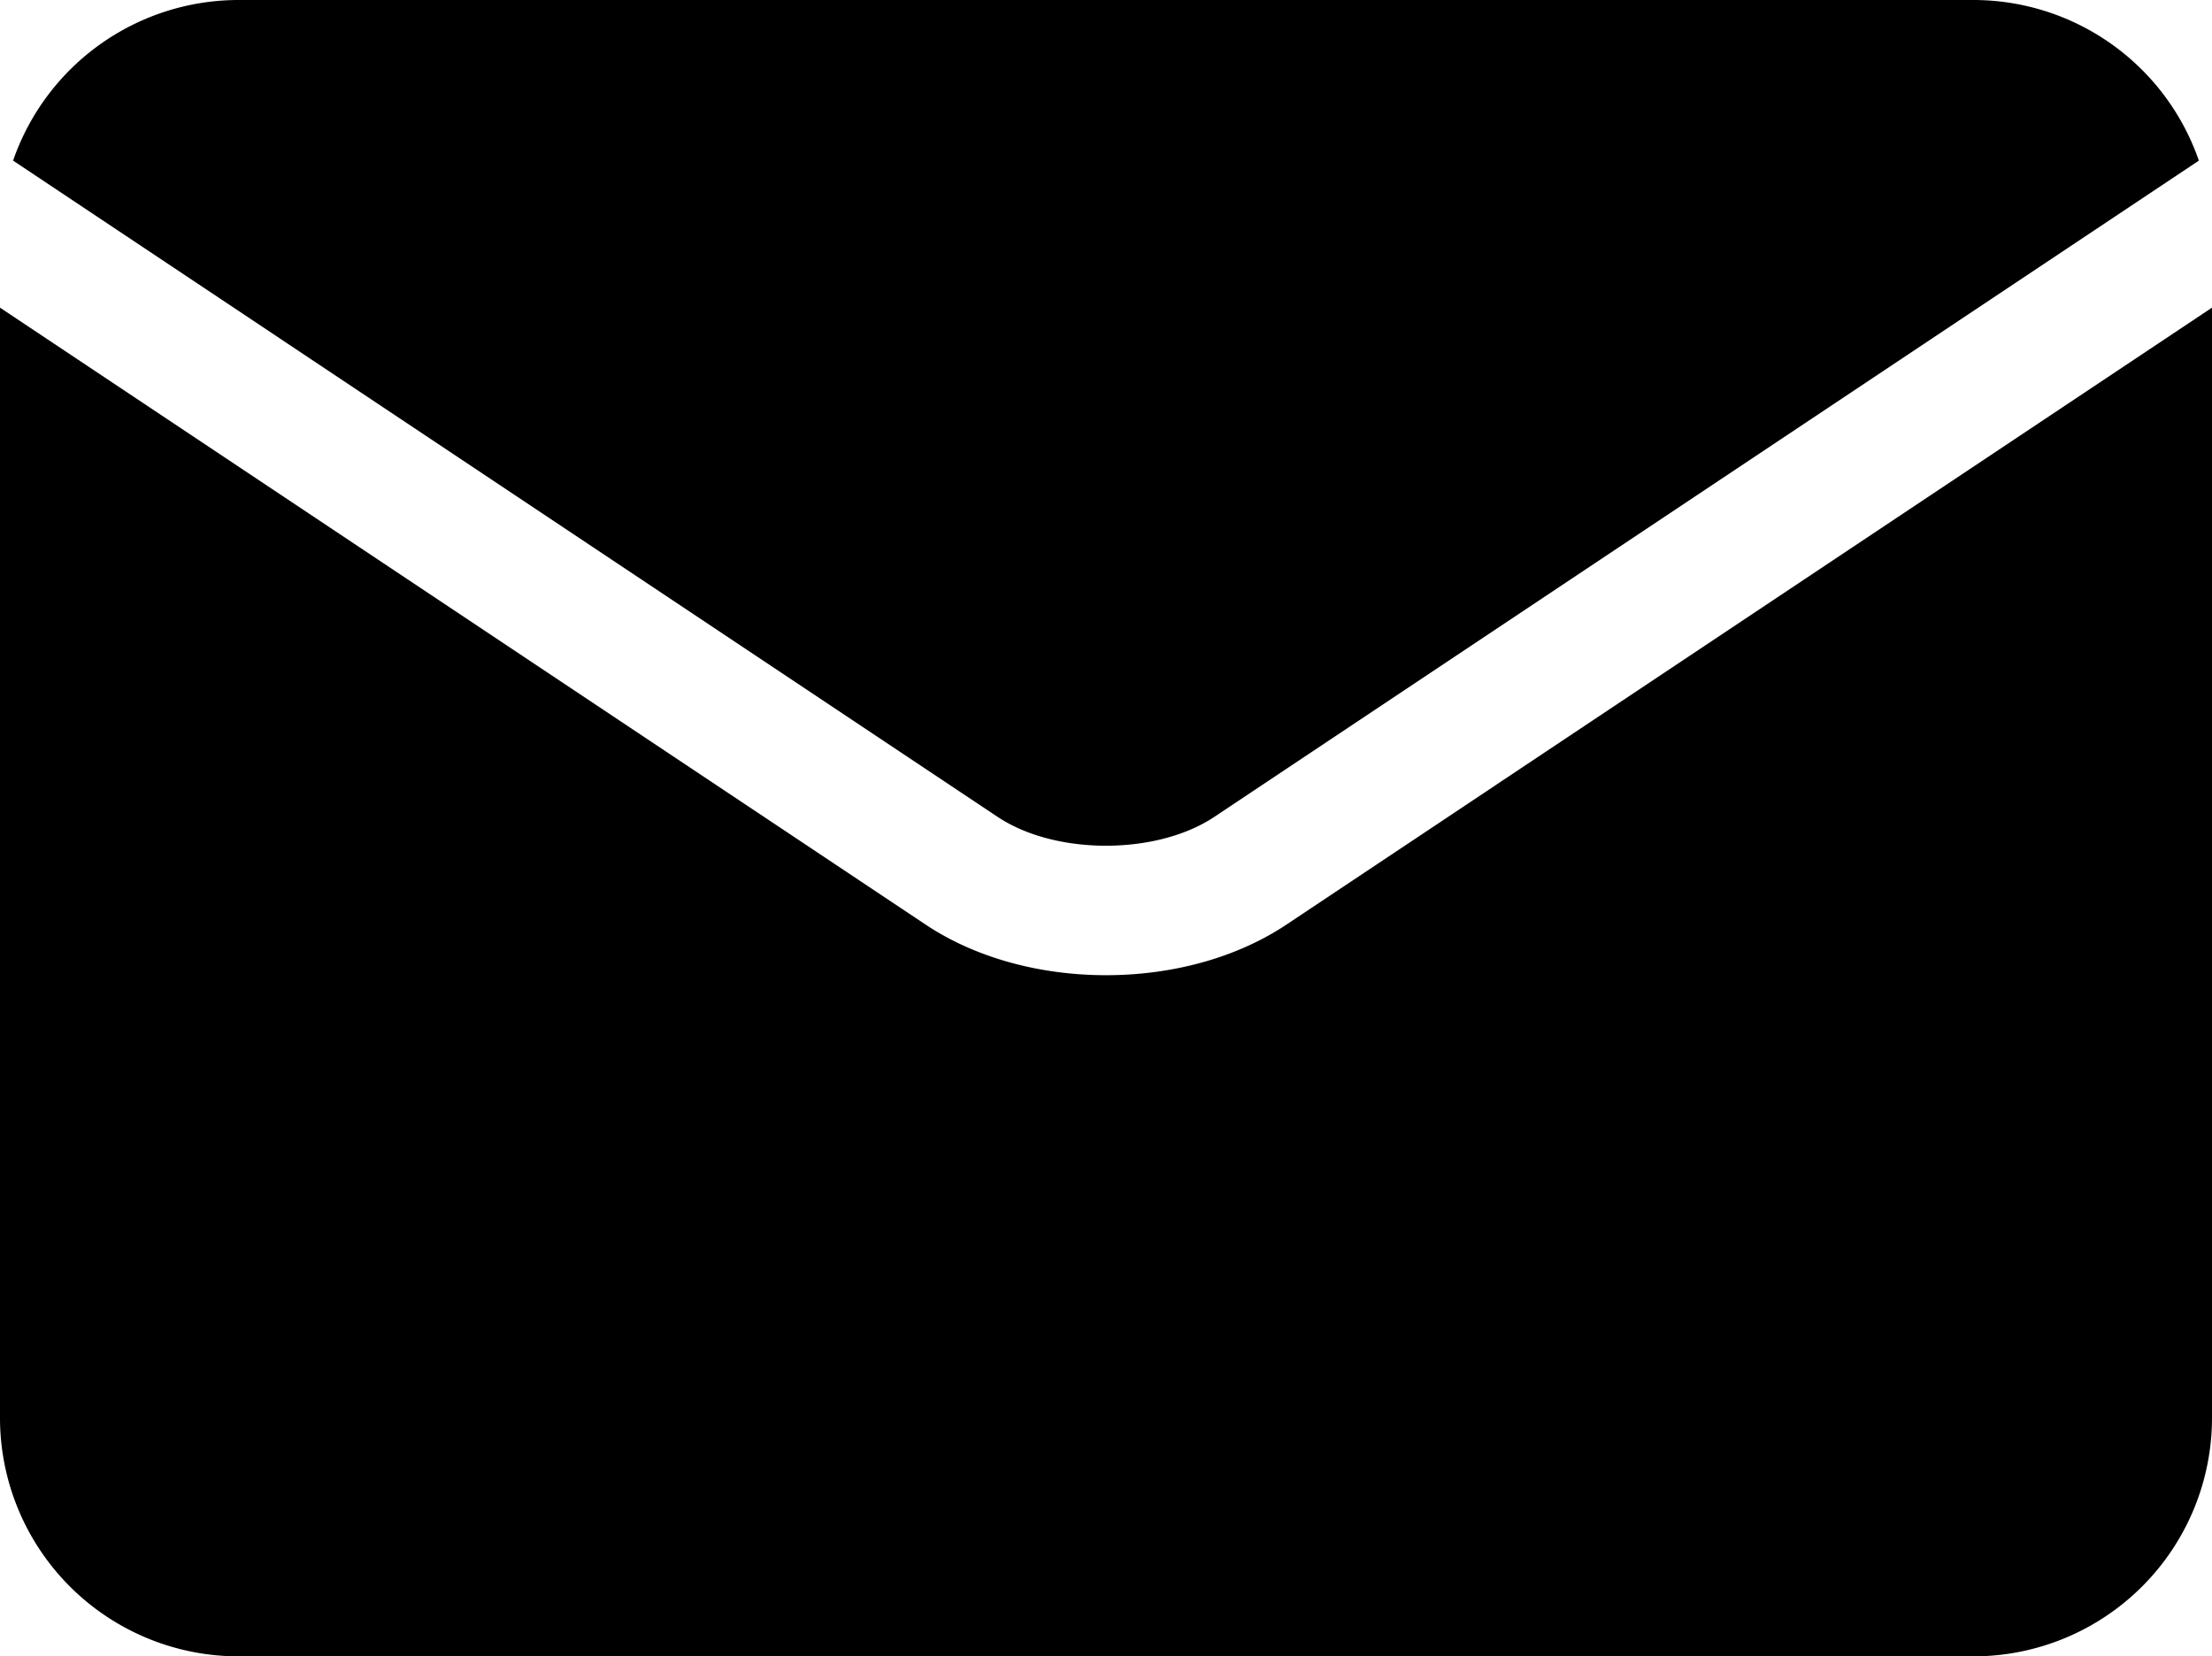
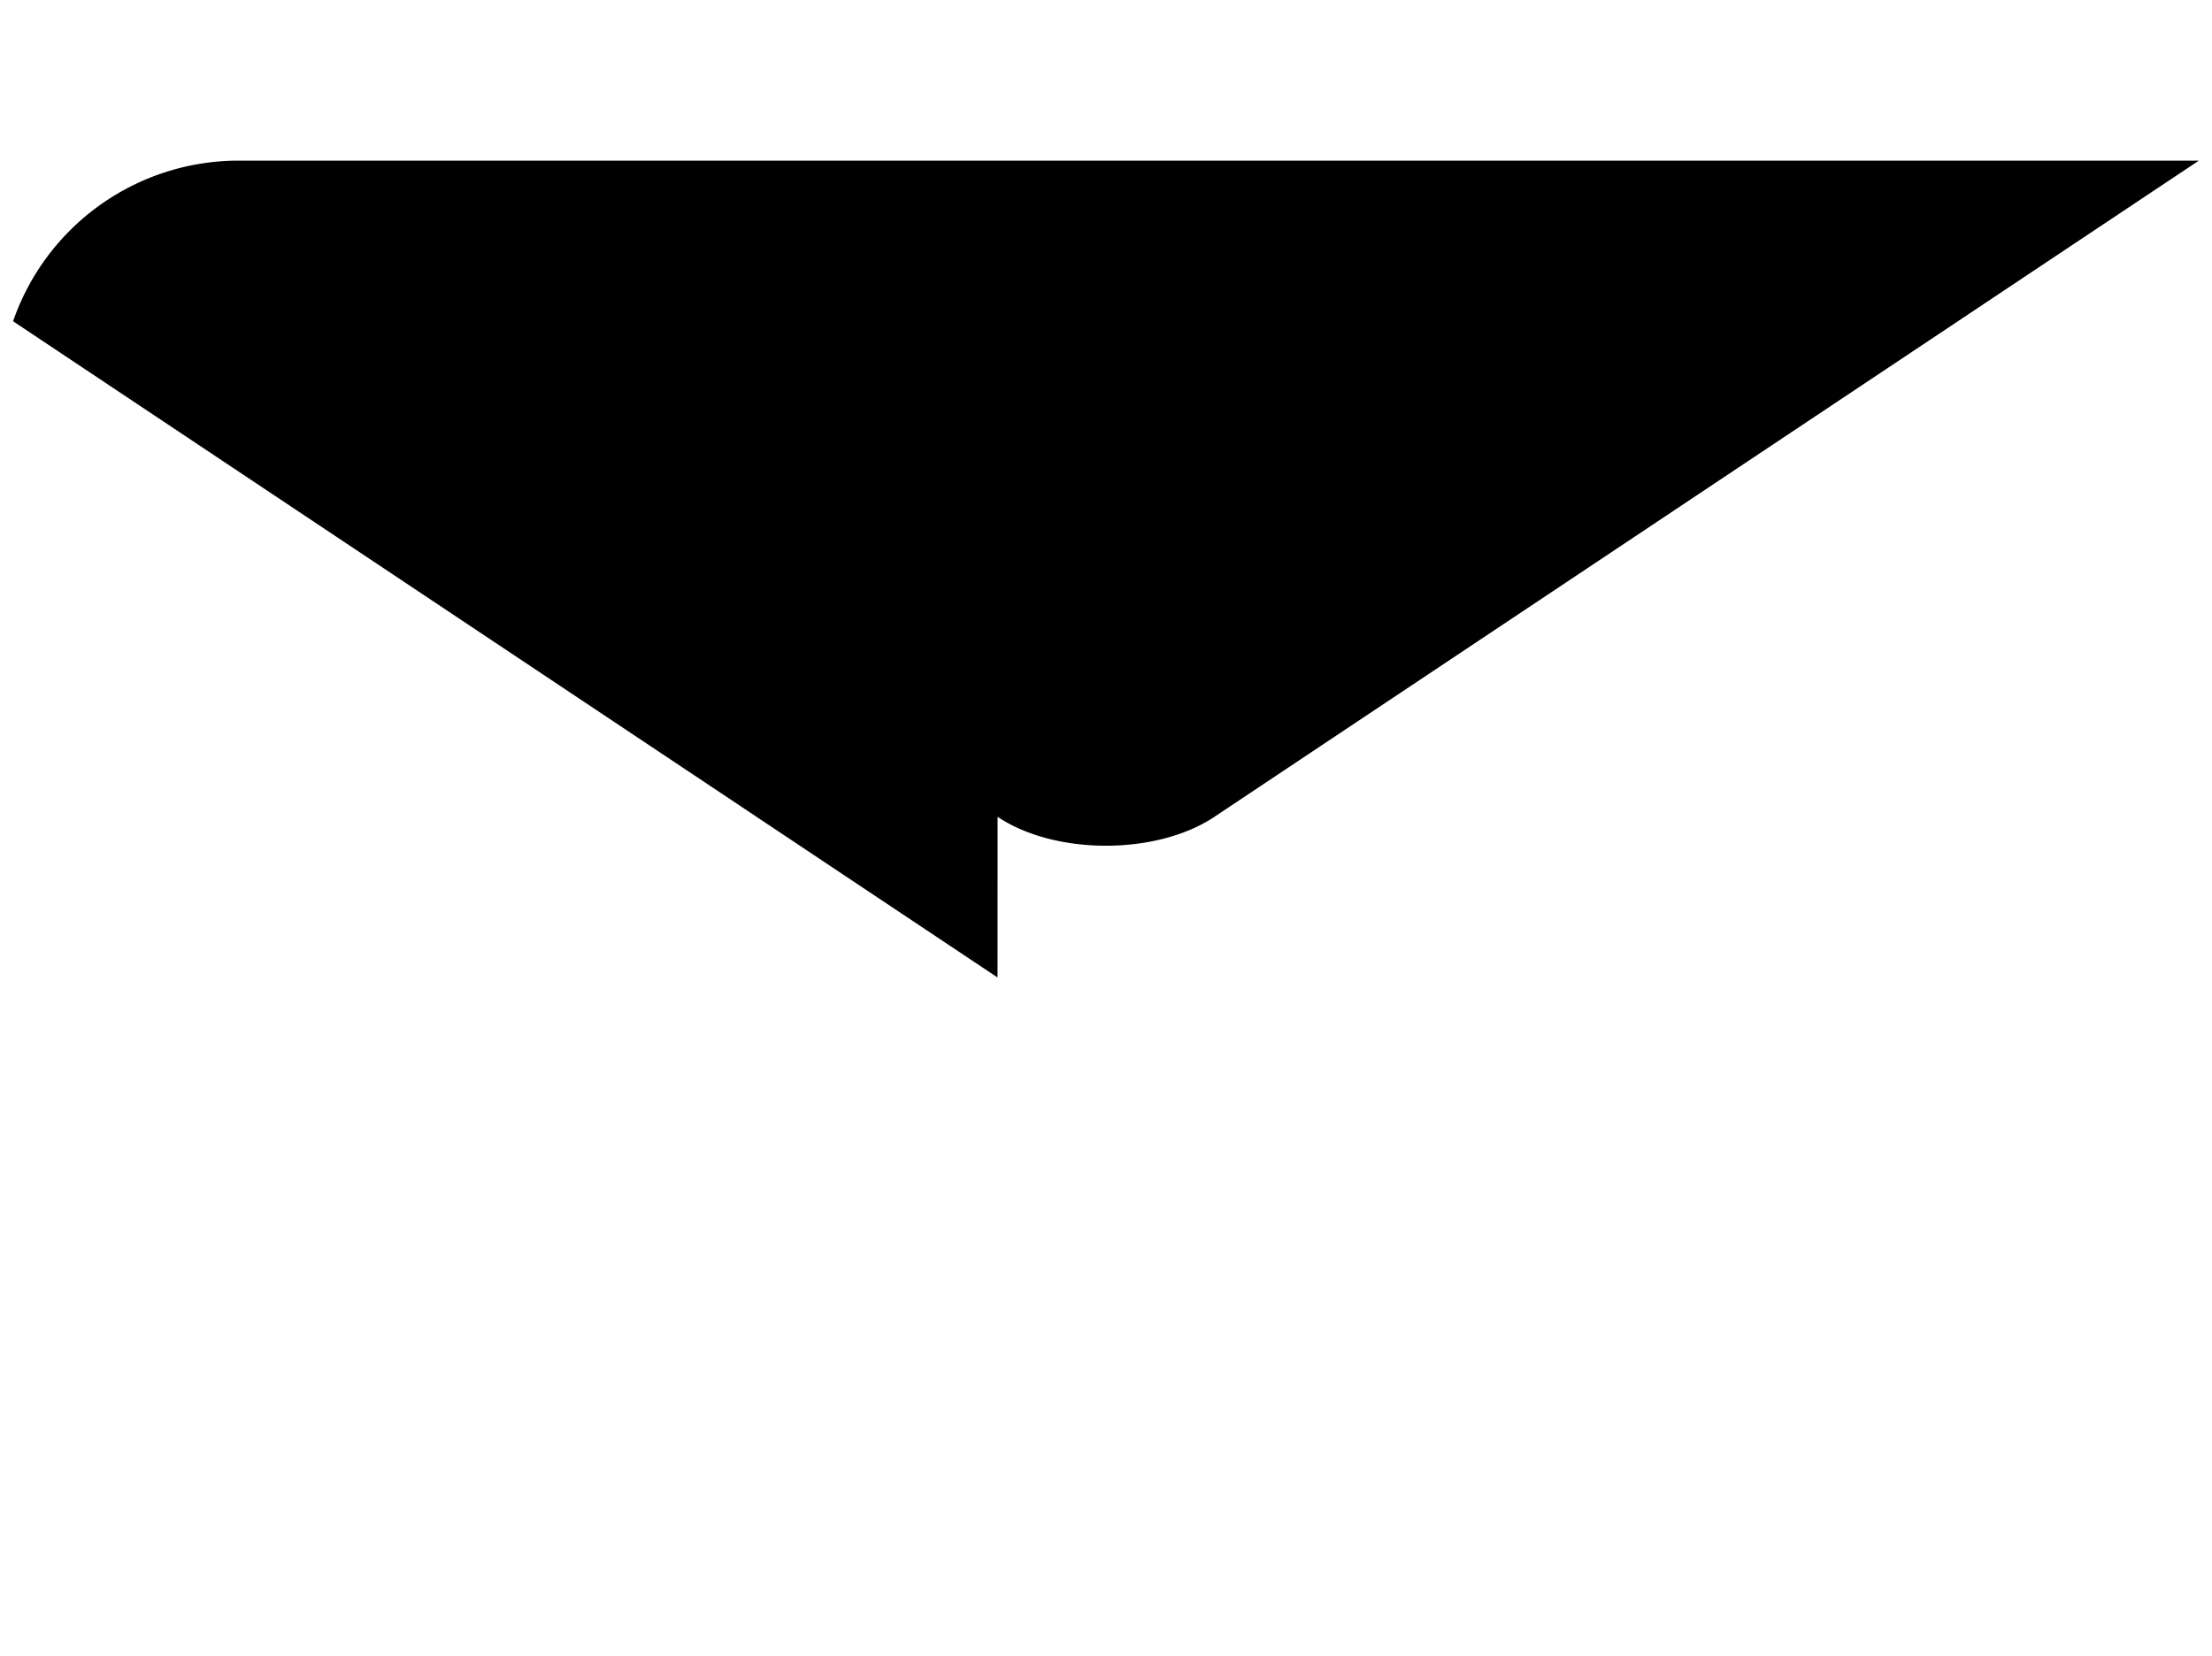
<svg xmlns="http://www.w3.org/2000/svg" id="Camada_1" data-name="Camada 1" viewBox="0 0 384 287.6">
-   <path d="M287.18,394.83c10,6.69,27.62,6.69,37.64,0h0l170.9-113.94A41.43,41.43,0,0,0,456.63,253H155.38a41.44,41.44,0,0,0-39.11,27.89l170.9,113.94Zm0,0" transform="translate(-114 -253)" />
-   <path d="M337.31,413.55h0c-8.77,5.85-20,8.78-31.3,8.78s-22.53-2.93-31.31-8.78h0L114,306.42V499.23a41.42,41.42,0,0,0,41.38,41.37H456.63A41.42,41.42,0,0,0,498,499.23V306.42Zm0,0" transform="translate(-114 -253)" />
+   <path d="M287.18,394.83c10,6.69,27.62,6.69,37.64,0h0l170.9-113.94H155.38a41.44,41.44,0,0,0-39.11,27.89l170.9,113.94Zm0,0" transform="translate(-114 -253)" />
</svg>